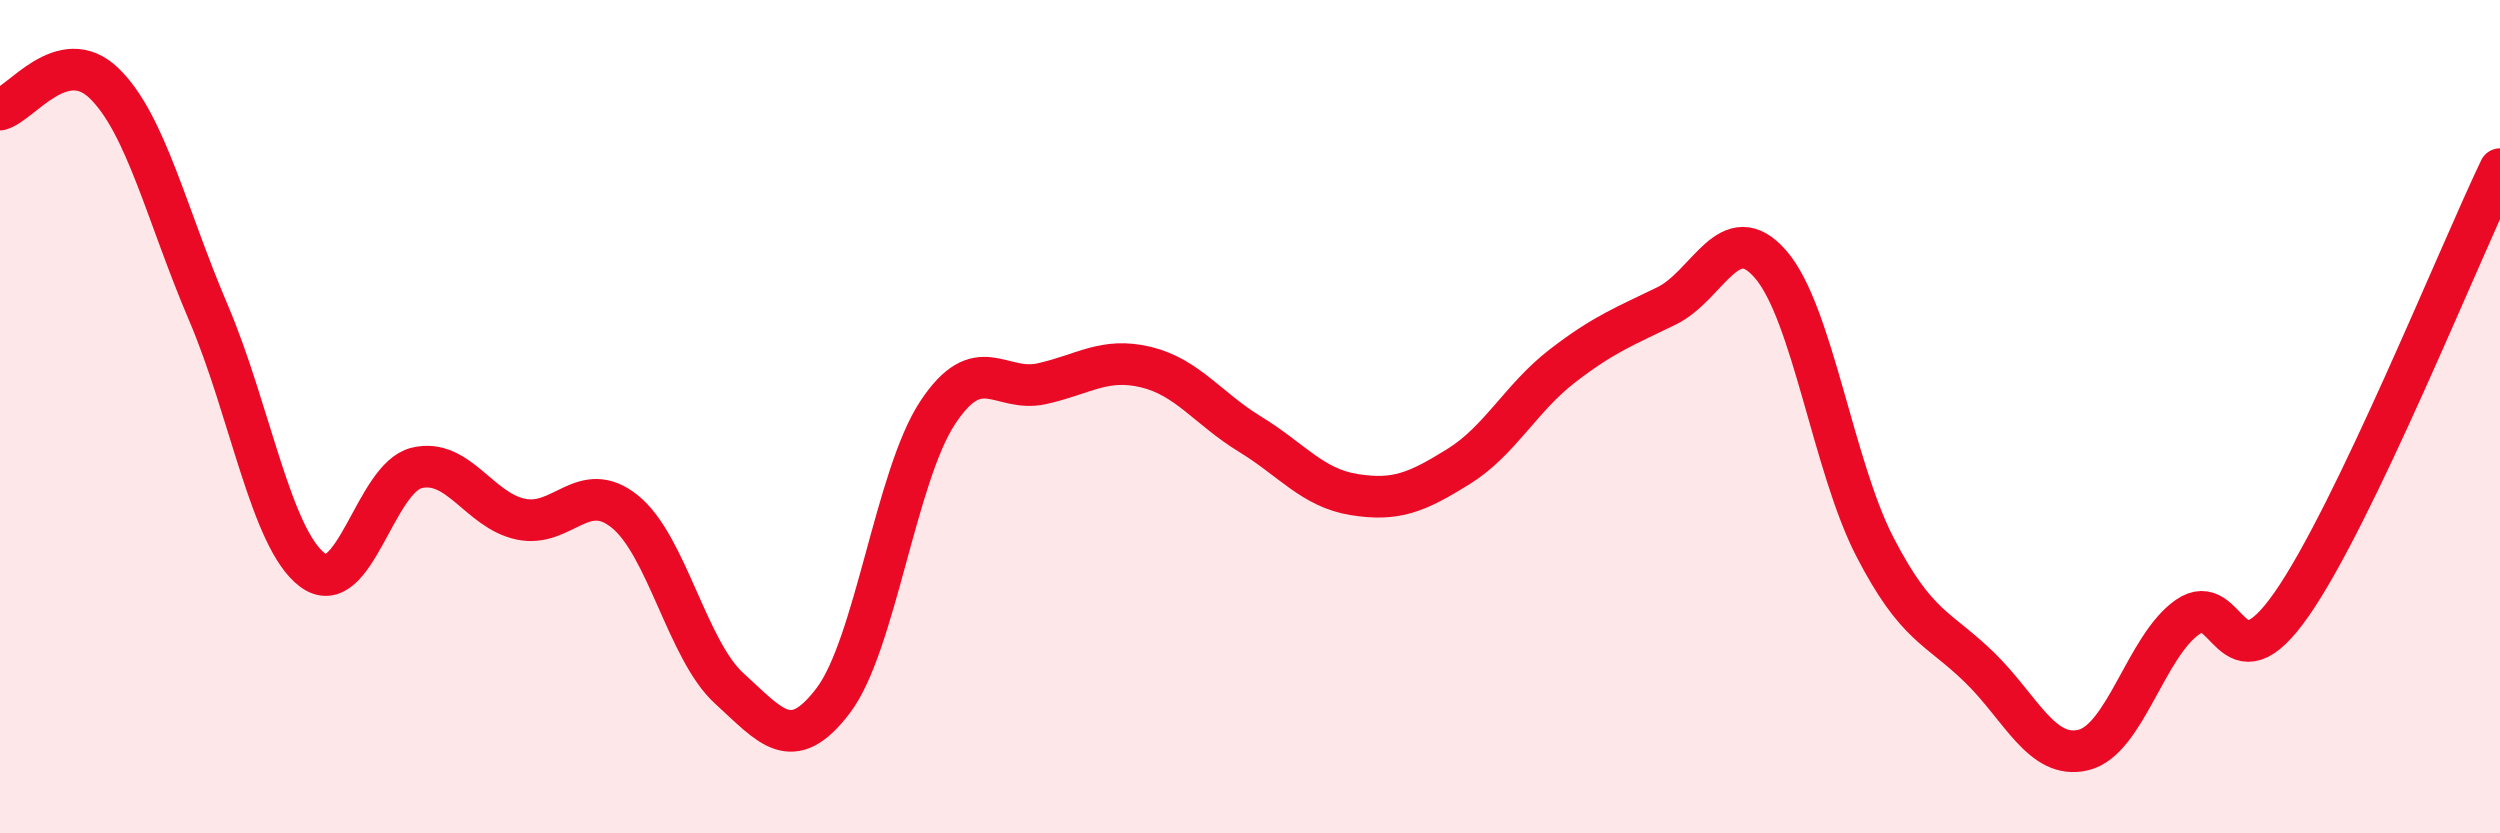
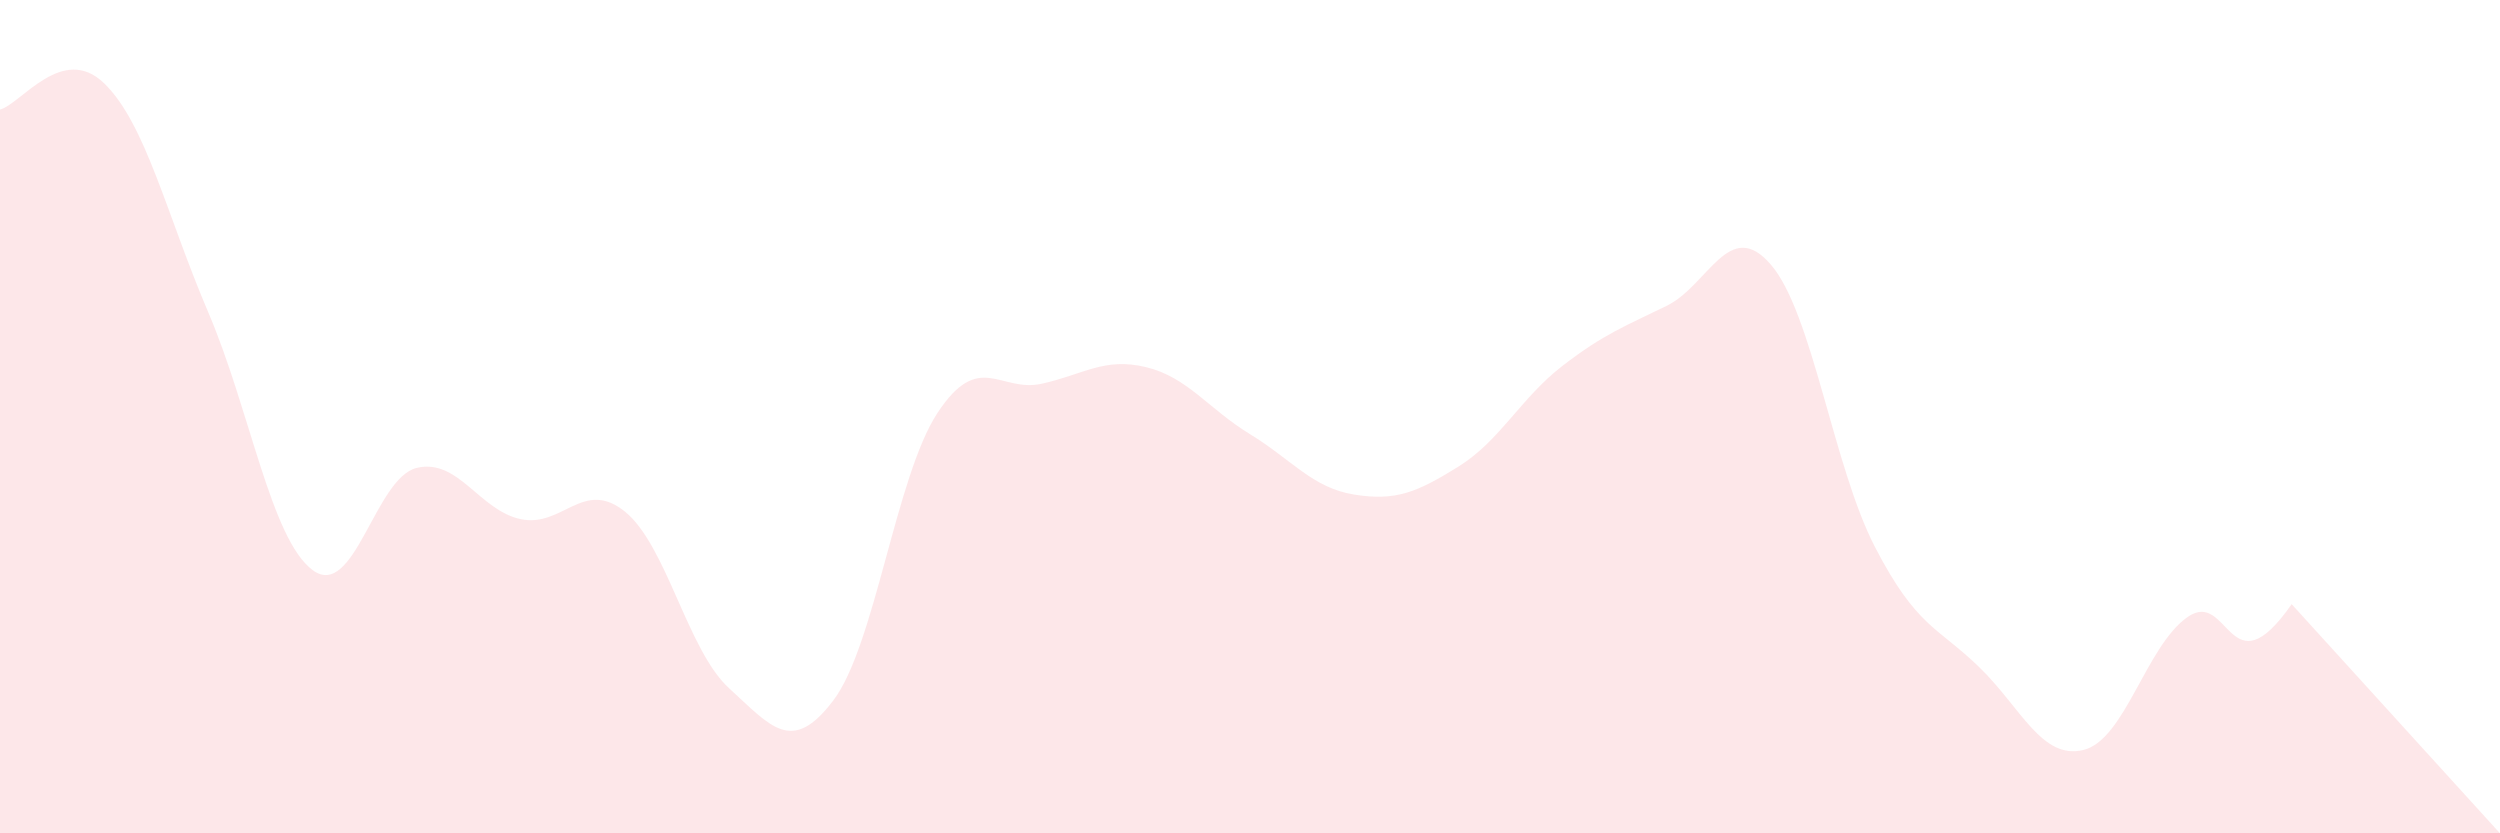
<svg xmlns="http://www.w3.org/2000/svg" width="60" height="20" viewBox="0 0 60 20">
-   <path d="M 0,2.63 C 0.5,2.5 1.5,1.03 2.5,2 C 3.5,2.97 4,5.16 5,7.5 C 6,9.84 6.5,12.93 7.5,13.68 C 8.5,14.43 9,11.47 10,11.23 C 11,10.99 11.5,12.25 12.5,12.46 C 13.5,12.67 14,11.47 15,12.28 C 16,13.09 16.5,15.61 17.5,16.52 C 18.5,17.43 19,18.13 20,16.81 C 21,15.49 21.5,11.43 22.5,9.91 C 23.5,8.39 24,9.43 25,9.21 C 26,8.99 26.5,8.57 27.5,8.81 C 28.5,9.05 29,9.81 30,10.42 C 31,11.03 31.5,11.71 32.5,11.87 C 33.5,12.03 34,11.82 35,11.2 C 36,10.58 36.5,9.55 37.5,8.78 C 38.5,8.01 39,7.83 40,7.34 C 41,6.85 41.5,5.19 42.5,6.35 C 43.5,7.51 44,11.2 45,13.13 C 46,15.06 46.5,15.04 47.5,16.01 C 48.5,16.98 49,18.24 50,18 C 51,17.76 51.5,15.51 52.5,14.81 C 53.5,14.11 53.5,16.65 55,14.5 C 56.5,12.35 59,6.15 60,4.06L60 20L0 20Z" fill="#EB0A25" opacity="0.1" stroke-linecap="round" stroke-linejoin="round" />
-   <path d="M 0,2.63 C 0.5,2.5 1.5,1.03 2.5,2 C 3.5,2.97 4,5.16 5,7.5 C 6,9.84 6.5,12.93 7.5,13.68 C 8.5,14.43 9,11.47 10,11.23 C 11,10.99 11.5,12.25 12.5,12.46 C 13.5,12.67 14,11.47 15,12.28 C 16,13.09 16.5,15.61 17.5,16.52 C 18.5,17.43 19,18.13 20,16.81 C 21,15.49 21.5,11.43 22.5,9.91 C 23.5,8.39 24,9.43 25,9.21 C 26,8.99 26.5,8.57 27.5,8.81 C 28.5,9.05 29,9.81 30,10.42 C 31,11.03 31.5,11.71 32.5,11.87 C 33.5,12.03 34,11.82 35,11.2 C 36,10.58 36.5,9.55 37.5,8.78 C 38.5,8.01 39,7.83 40,7.34 C 41,6.85 41.5,5.19 42.5,6.35 C 43.5,7.51 44,11.2 45,13.13 C 46,15.06 46.5,15.04 47.5,16.01 C 48.5,16.98 49,18.24 50,18 C 51,17.76 51.5,15.51 52.5,14.81 C 53.5,14.11 53.5,16.65 55,14.5 C 56.5,12.35 59,6.15 60,4.06" stroke="#EB0A25" stroke-width="1" fill="none" stroke-linecap="round" stroke-linejoin="round" />
+   <path d="M 0,2.63 C 0.5,2.5 1.5,1.03 2.5,2 C 3.5,2.97 4,5.16 5,7.5 C 6,9.84 6.5,12.93 7.5,13.68 C 8.5,14.43 9,11.47 10,11.23 C 11,10.99 11.5,12.25 12.5,12.46 C 13.5,12.67 14,11.47 15,12.28 C 16,13.09 16.5,15.61 17.5,16.52 C 18.5,17.43 19,18.13 20,16.81 C 21,15.49 21.5,11.43 22.5,9.91 C 23.5,8.39 24,9.43 25,9.21 C 26,8.99 26.5,8.57 27.5,8.81 C 28.5,9.05 29,9.81 30,10.42 C 31,11.03 31.5,11.71 32.5,11.87 C 33.5,12.03 34,11.82 35,11.2 C 36,10.58 36.5,9.55 37.5,8.78 C 38.5,8.01 39,7.83 40,7.34 C 41,6.85 41.5,5.19 42.5,6.35 C 43.5,7.51 44,11.2 45,13.13 C 46,15.06 46.5,15.04 47.5,16.01 C 48.5,16.98 49,18.24 50,18 C 51,17.76 51.5,15.51 52.5,14.81 C 53.5,14.11 53.5,16.65 55,14.5 L60 20L0 20Z" fill="#EB0A25" opacity="0.1" stroke-linecap="round" stroke-linejoin="round" />
</svg>